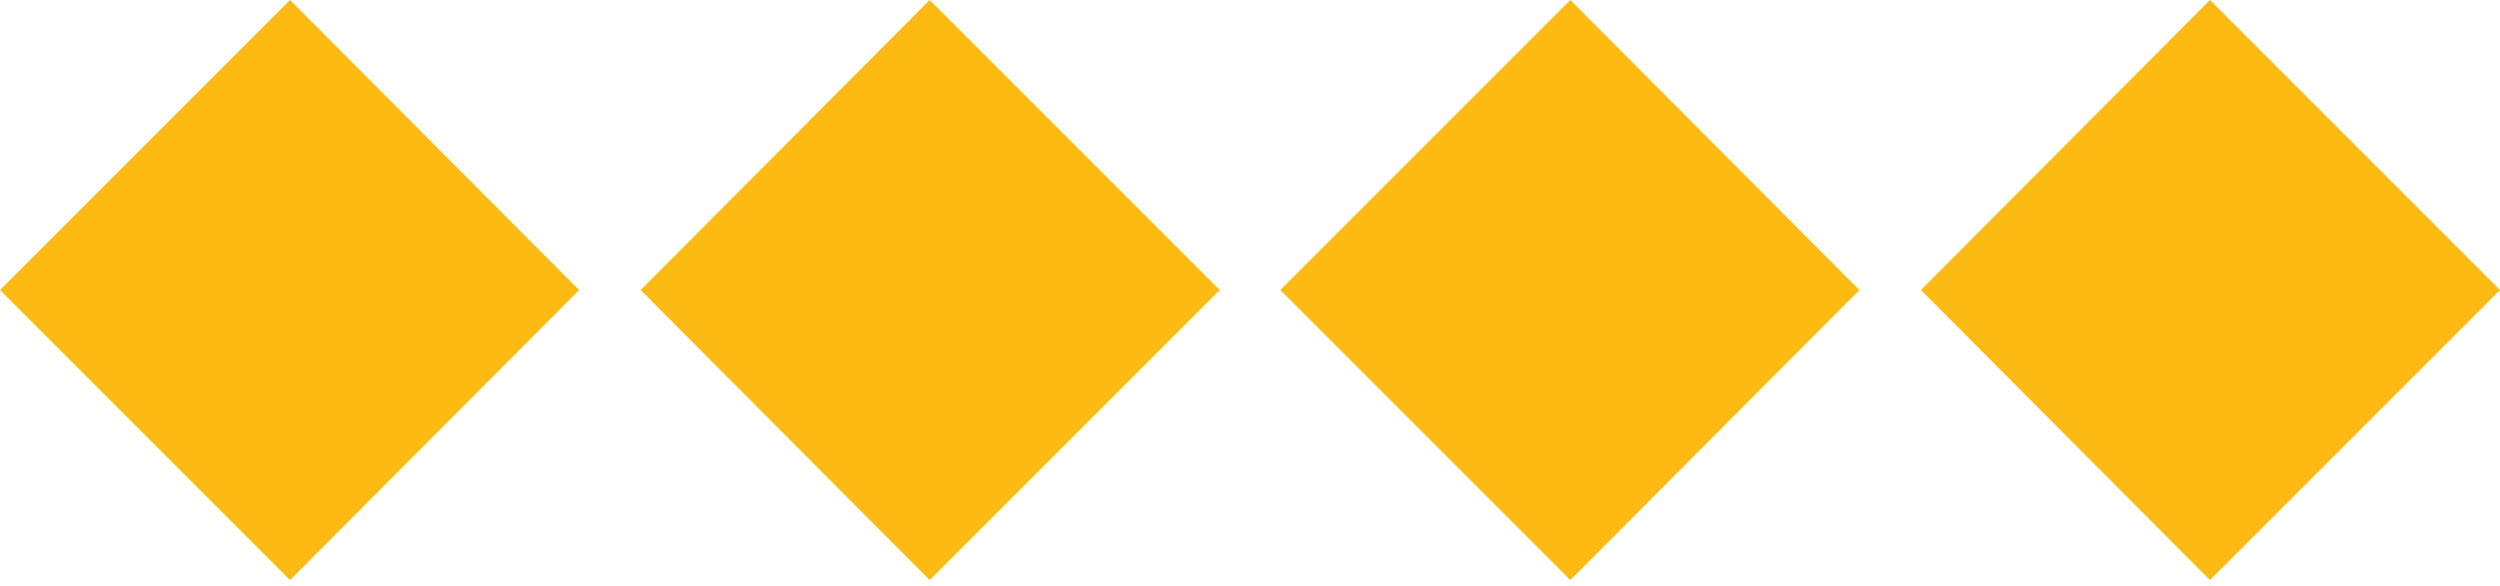
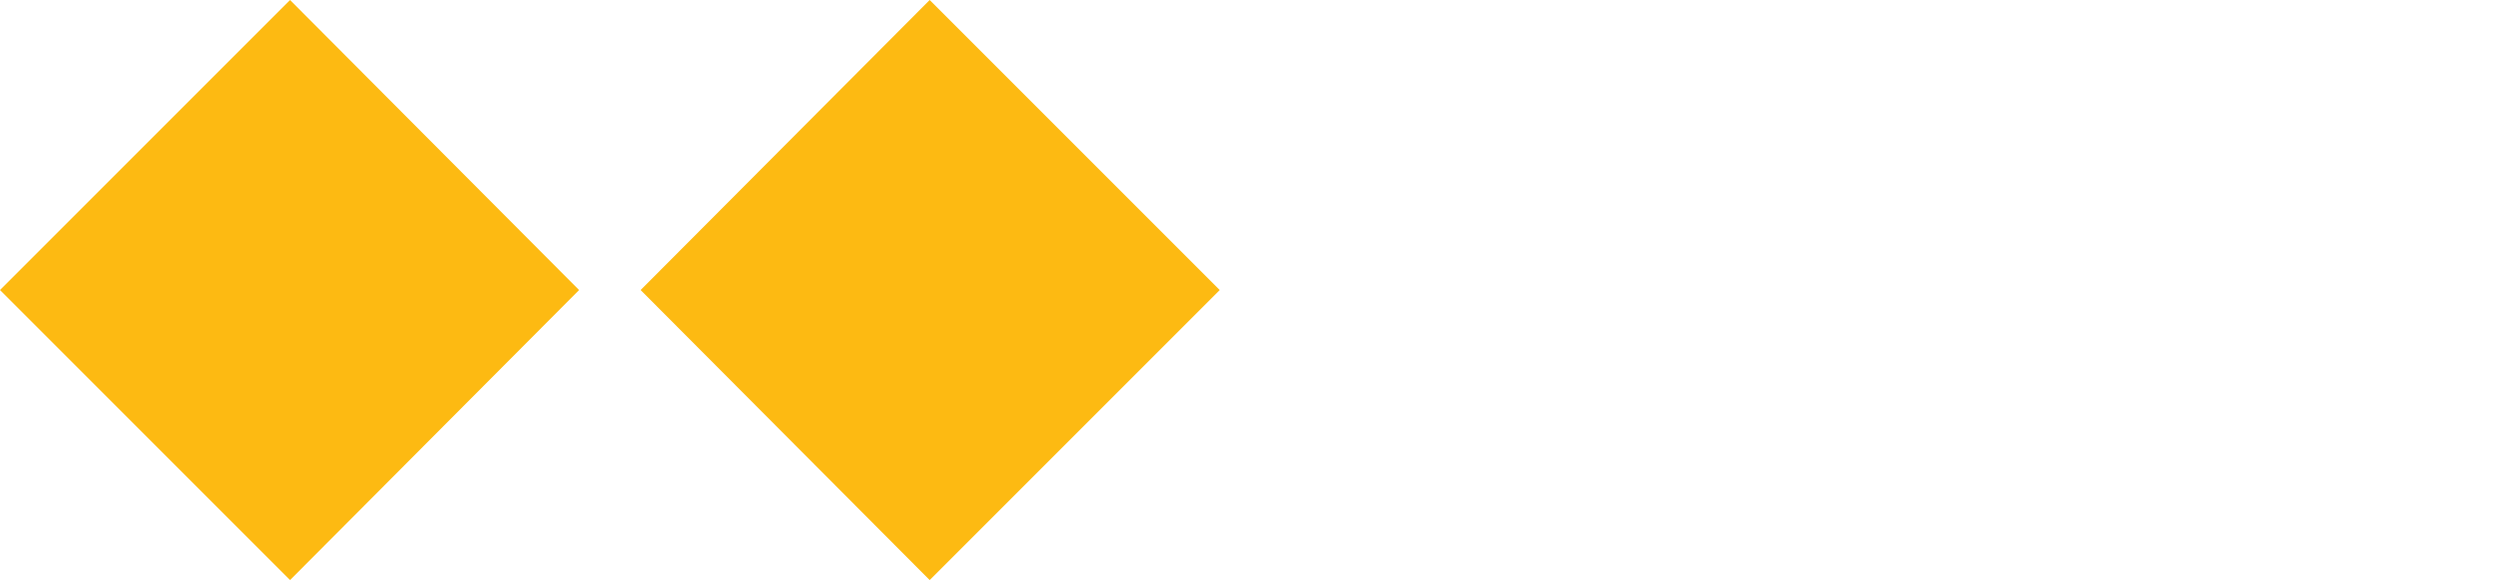
<svg xmlns="http://www.w3.org/2000/svg" x="0px" y="0px" width="256px" height="60px" viewBox="0 0 256 60" style="enable-background:new 0 0 256 60;" xml:space="preserve">
  <style type="text/css">	.yellow{fill:#FDBA12;}	.grey{fill:#F0EFEF;}</style>
  <linearGradient id="SVGID_1_" gradientUnits="userSpaceOnUse" x1="-1413" y1="1543" x2="-1413" y2="1542">
    <stop offset="0" style="stop-color:#656565" />
    <stop offset="0.618" style="stop-color:#1B1B1B" />
    <stop offset="0.629" style="stop-color:#545454" />
    <stop offset="0.983" style="stop-color:#3E3E3E" />
  </linearGradient>
  <g id="Layer_5">
    <g>
      <polygon class="yellow" points="29.7,59.4 0,29.7 29.7,0 59.3,29.7" />
      <polygon class="yellow" points="95.2,59.4 65.6,29.7 95.2,0 124.9,29.7" />
-       <polygon class="yellow" points="160.8,59.4 131.1,29.7 160.8,0 190.4,29.7" />
-       <polygon class="yellow" points="226.3,59.4 196.7,29.7 226.3,0 256,29.7" />
    </g>
  </g>
</svg>